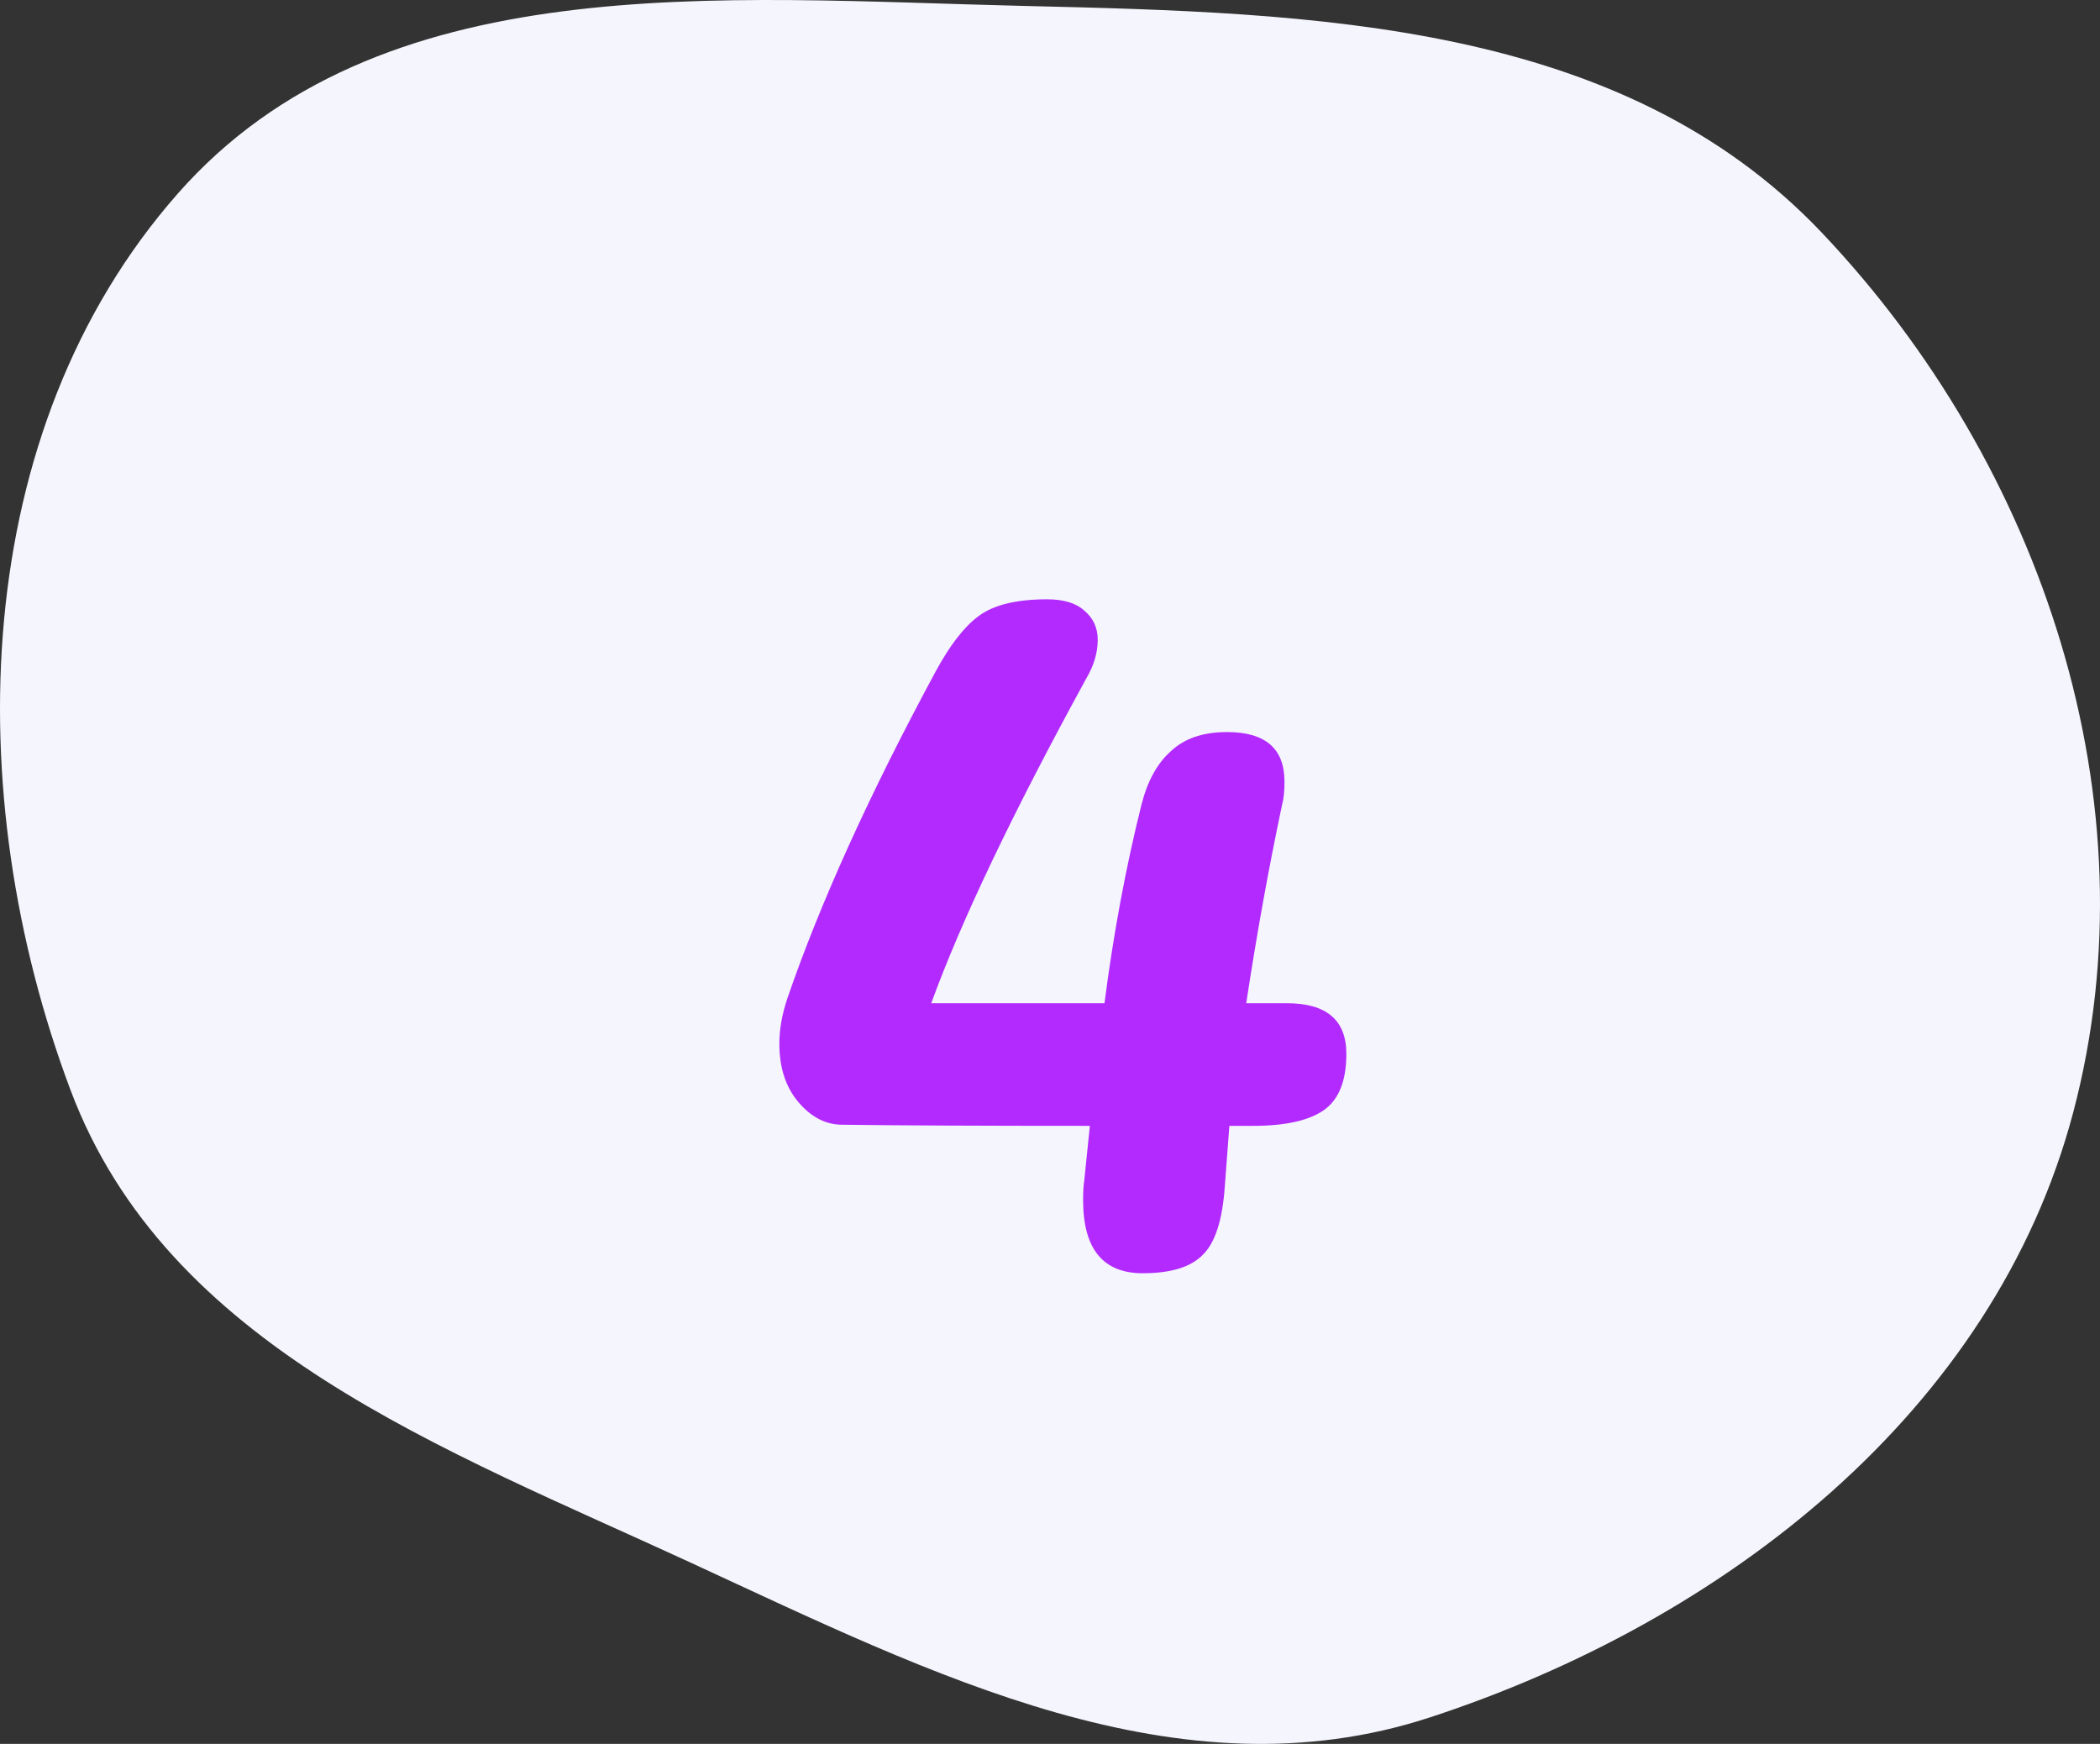
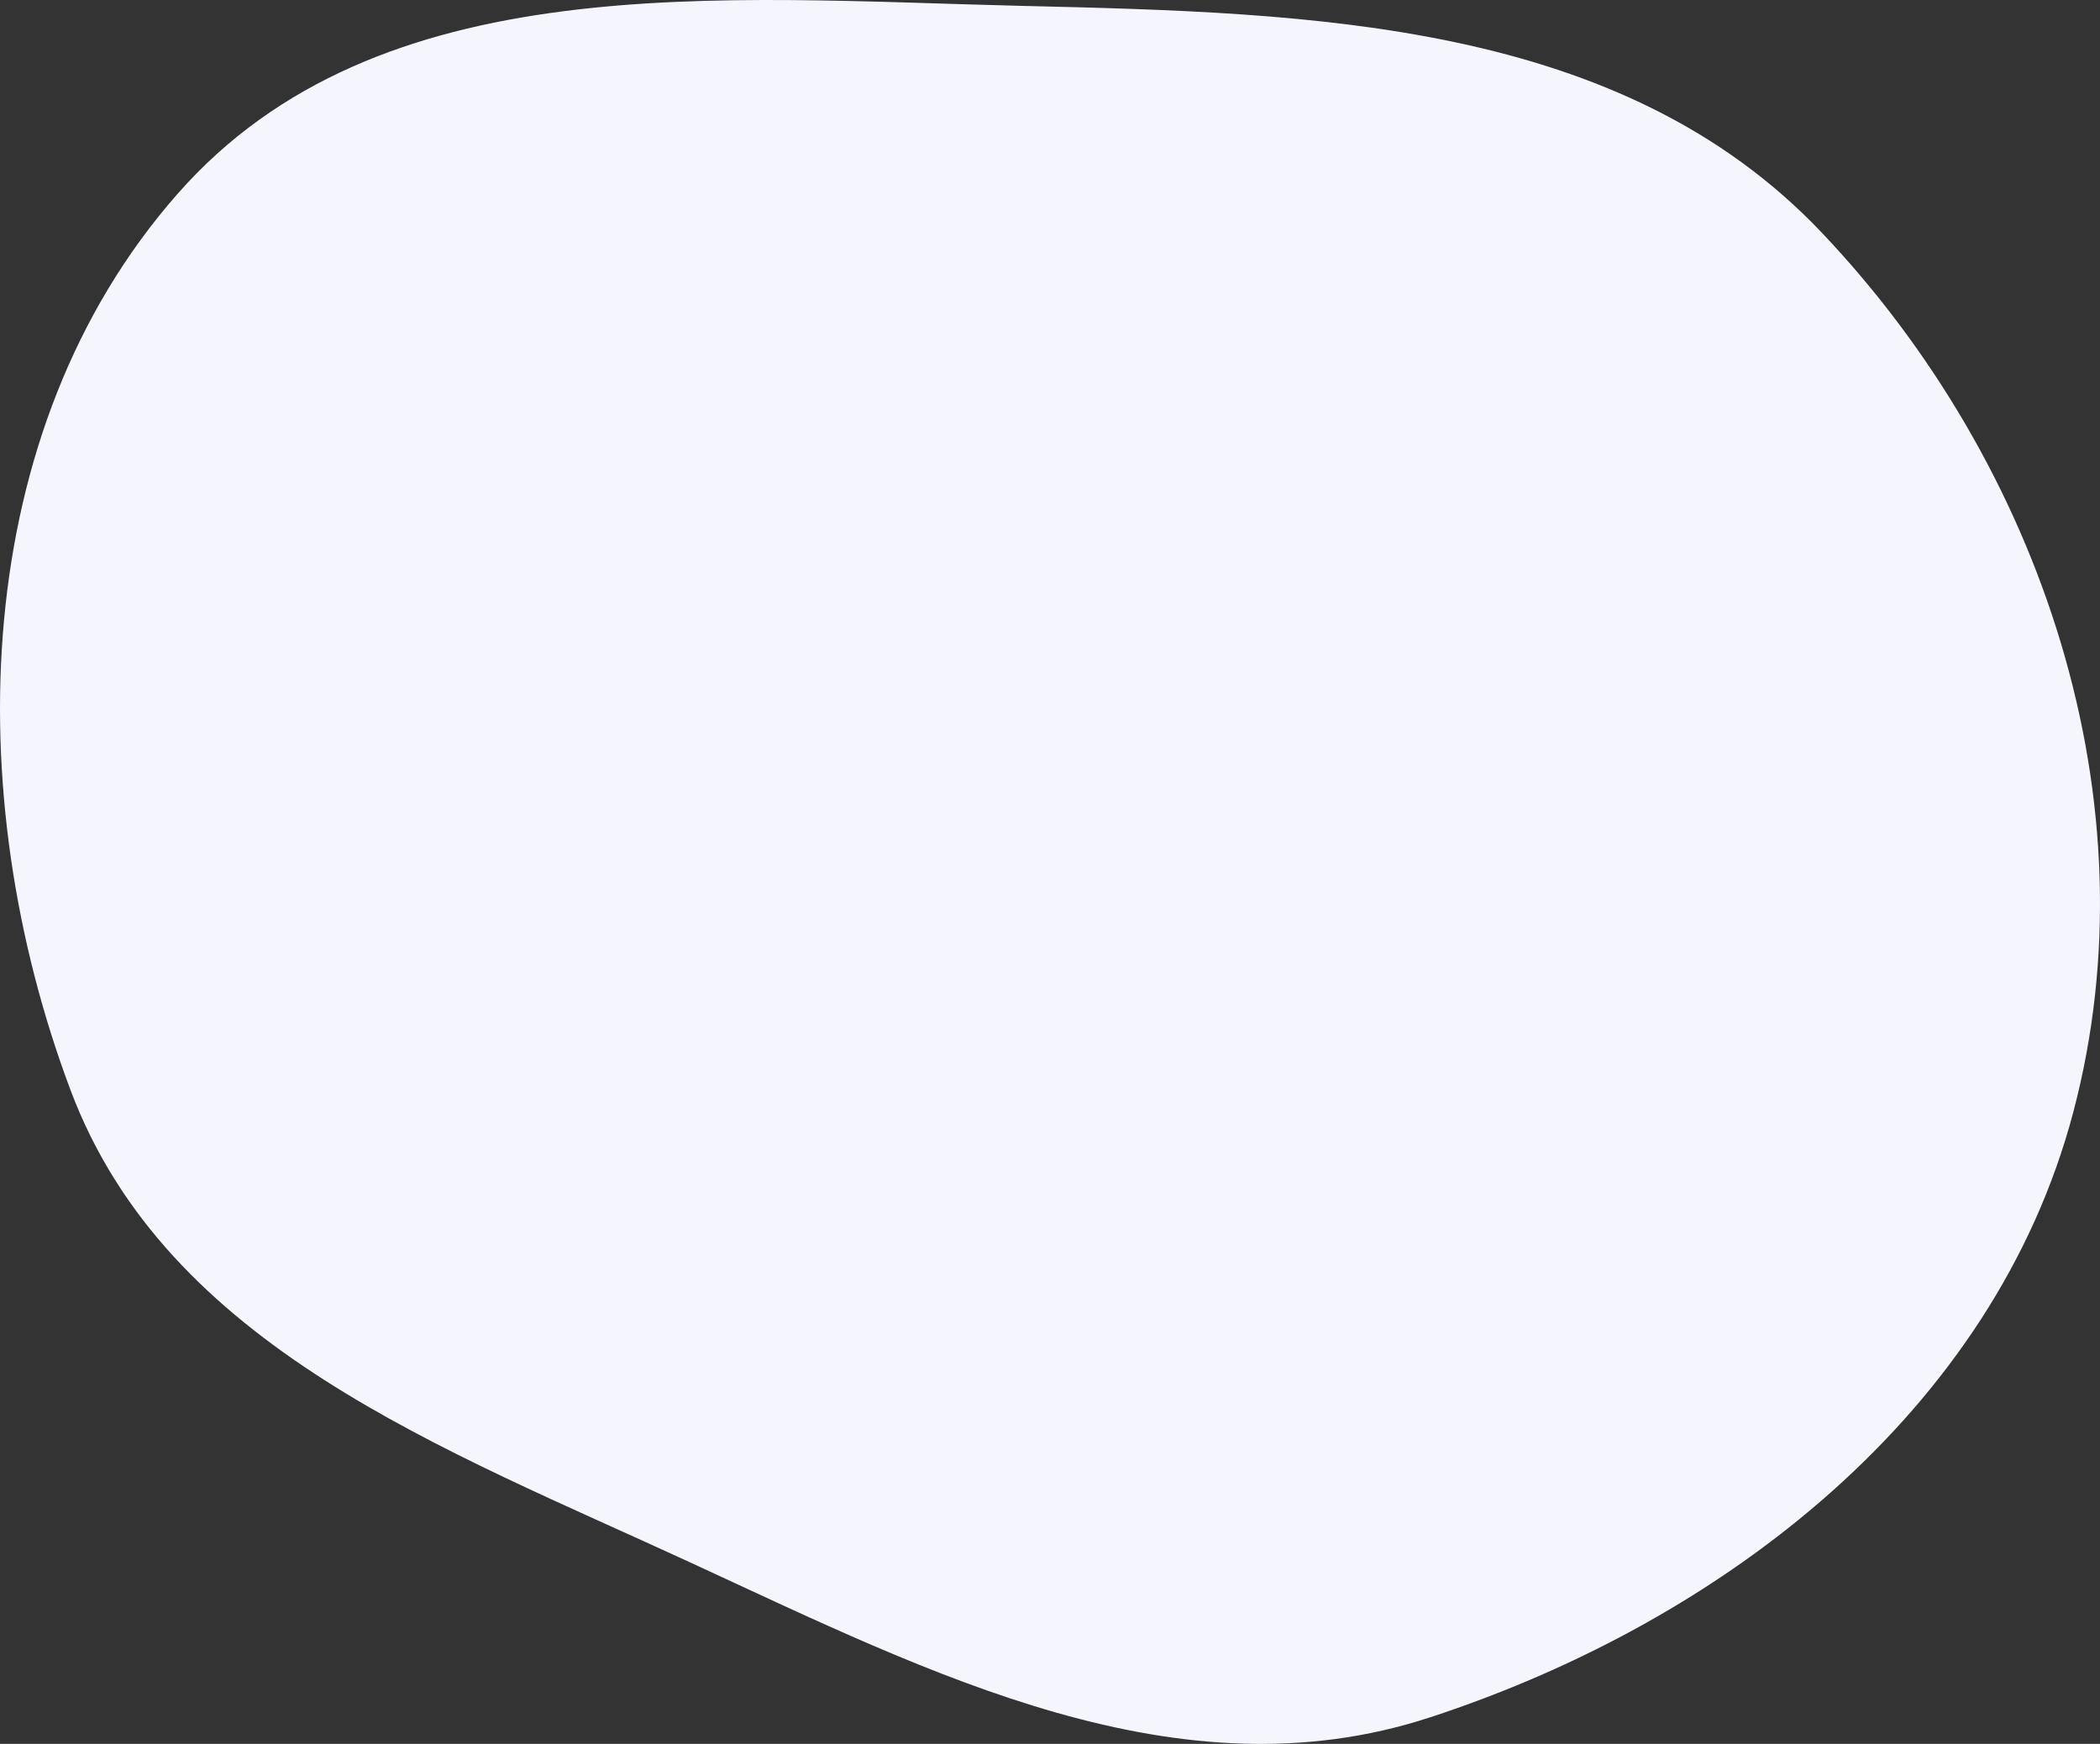
<svg xmlns="http://www.w3.org/2000/svg" width="112" height="93" viewBox="0 0 112 93" fill="none">
  <rect x="0" y="0" width="112" height="93" fill="#333333" stroke="none" />
-   <path fill-rule="evenodd" clip-rule="evenodd" d="M54.606 0.316C70.11 0.682 86.46 1.129 97.158 12.403C108.915 24.792 114.945 42.76 110.577 59.301C106.349 75.312 91.933 86.466 76.246 91.591C62.846 95.969 49.713 89.277 36.911 83.367C23.655 77.246 8.909 71.834 3.759 58.127C-2.175 42.333 -1.657 22.988 9.472 10.335C20.202 -1.865 38.4 -0.066 54.606 0.316Z" fill="#F5F5FD" />
-   <path d="M68.626 53.5C70.746 53.5 71.805 54.4 71.805 56.2C71.805 57.64 71.406 58.64 70.606 59.2C69.805 59.76 68.546 60.04 66.826 60.04H65.566L65.326 63.22C65.206 65.06 64.805 66.3 64.126 66.94C63.486 67.58 62.425 67.9 60.946 67.9C58.825 67.9 57.766 66.6 57.766 64C57.766 63.56 57.785 63.22 57.825 62.98L58.126 60.04C52.325 60.04 47.925 60.02 44.925 59.98C44.045 59.98 43.266 59.58 42.586 58.78C41.906 57.98 41.566 56.94 41.566 55.66C41.566 54.9 41.706 54.1 41.986 53.26C43.745 48.14 46.386 42.32 49.906 35.8C50.666 34.4 51.425 33.42 52.185 32.86C52.986 32.26 54.206 31.96 55.846 31.96C56.725 31.96 57.386 32.16 57.825 32.56C58.306 32.96 58.545 33.48 58.545 34.12C58.545 34.8 58.346 35.48 57.946 36.16C54.026 43.32 51.266 49.1 49.666 53.5H58.906C59.386 49.78 60.045 46.24 60.886 42.88C61.206 41.64 61.725 40.7 62.446 40.06C63.166 39.38 64.165 39.04 65.445 39.04C67.486 39.04 68.505 39.92 68.505 41.68C68.505 42.2 68.466 42.6 68.385 42.88C67.665 46.28 67.025 49.82 66.466 53.5H68.626Z" fill="#B22AFE" />
+   <path fill-rule="evenodd" clip-rule="evenodd" d="M54.606 0.316C70.11 0.682 86.46 1.129 97.158 12.403C108.915 24.792 114.945 42.76 110.577 59.301C106.349 75.312 91.933 86.466 76.246 91.591C62.846 95.969 49.713 89.277 36.911 83.367C23.655 77.246 8.909 71.834 3.759 58.127C-2.175 42.333 -1.657 22.988 9.472 10.335C20.202 -1.865 38.4 -0.066 54.606 0.316" fill="#F5F5FD" />
</svg>